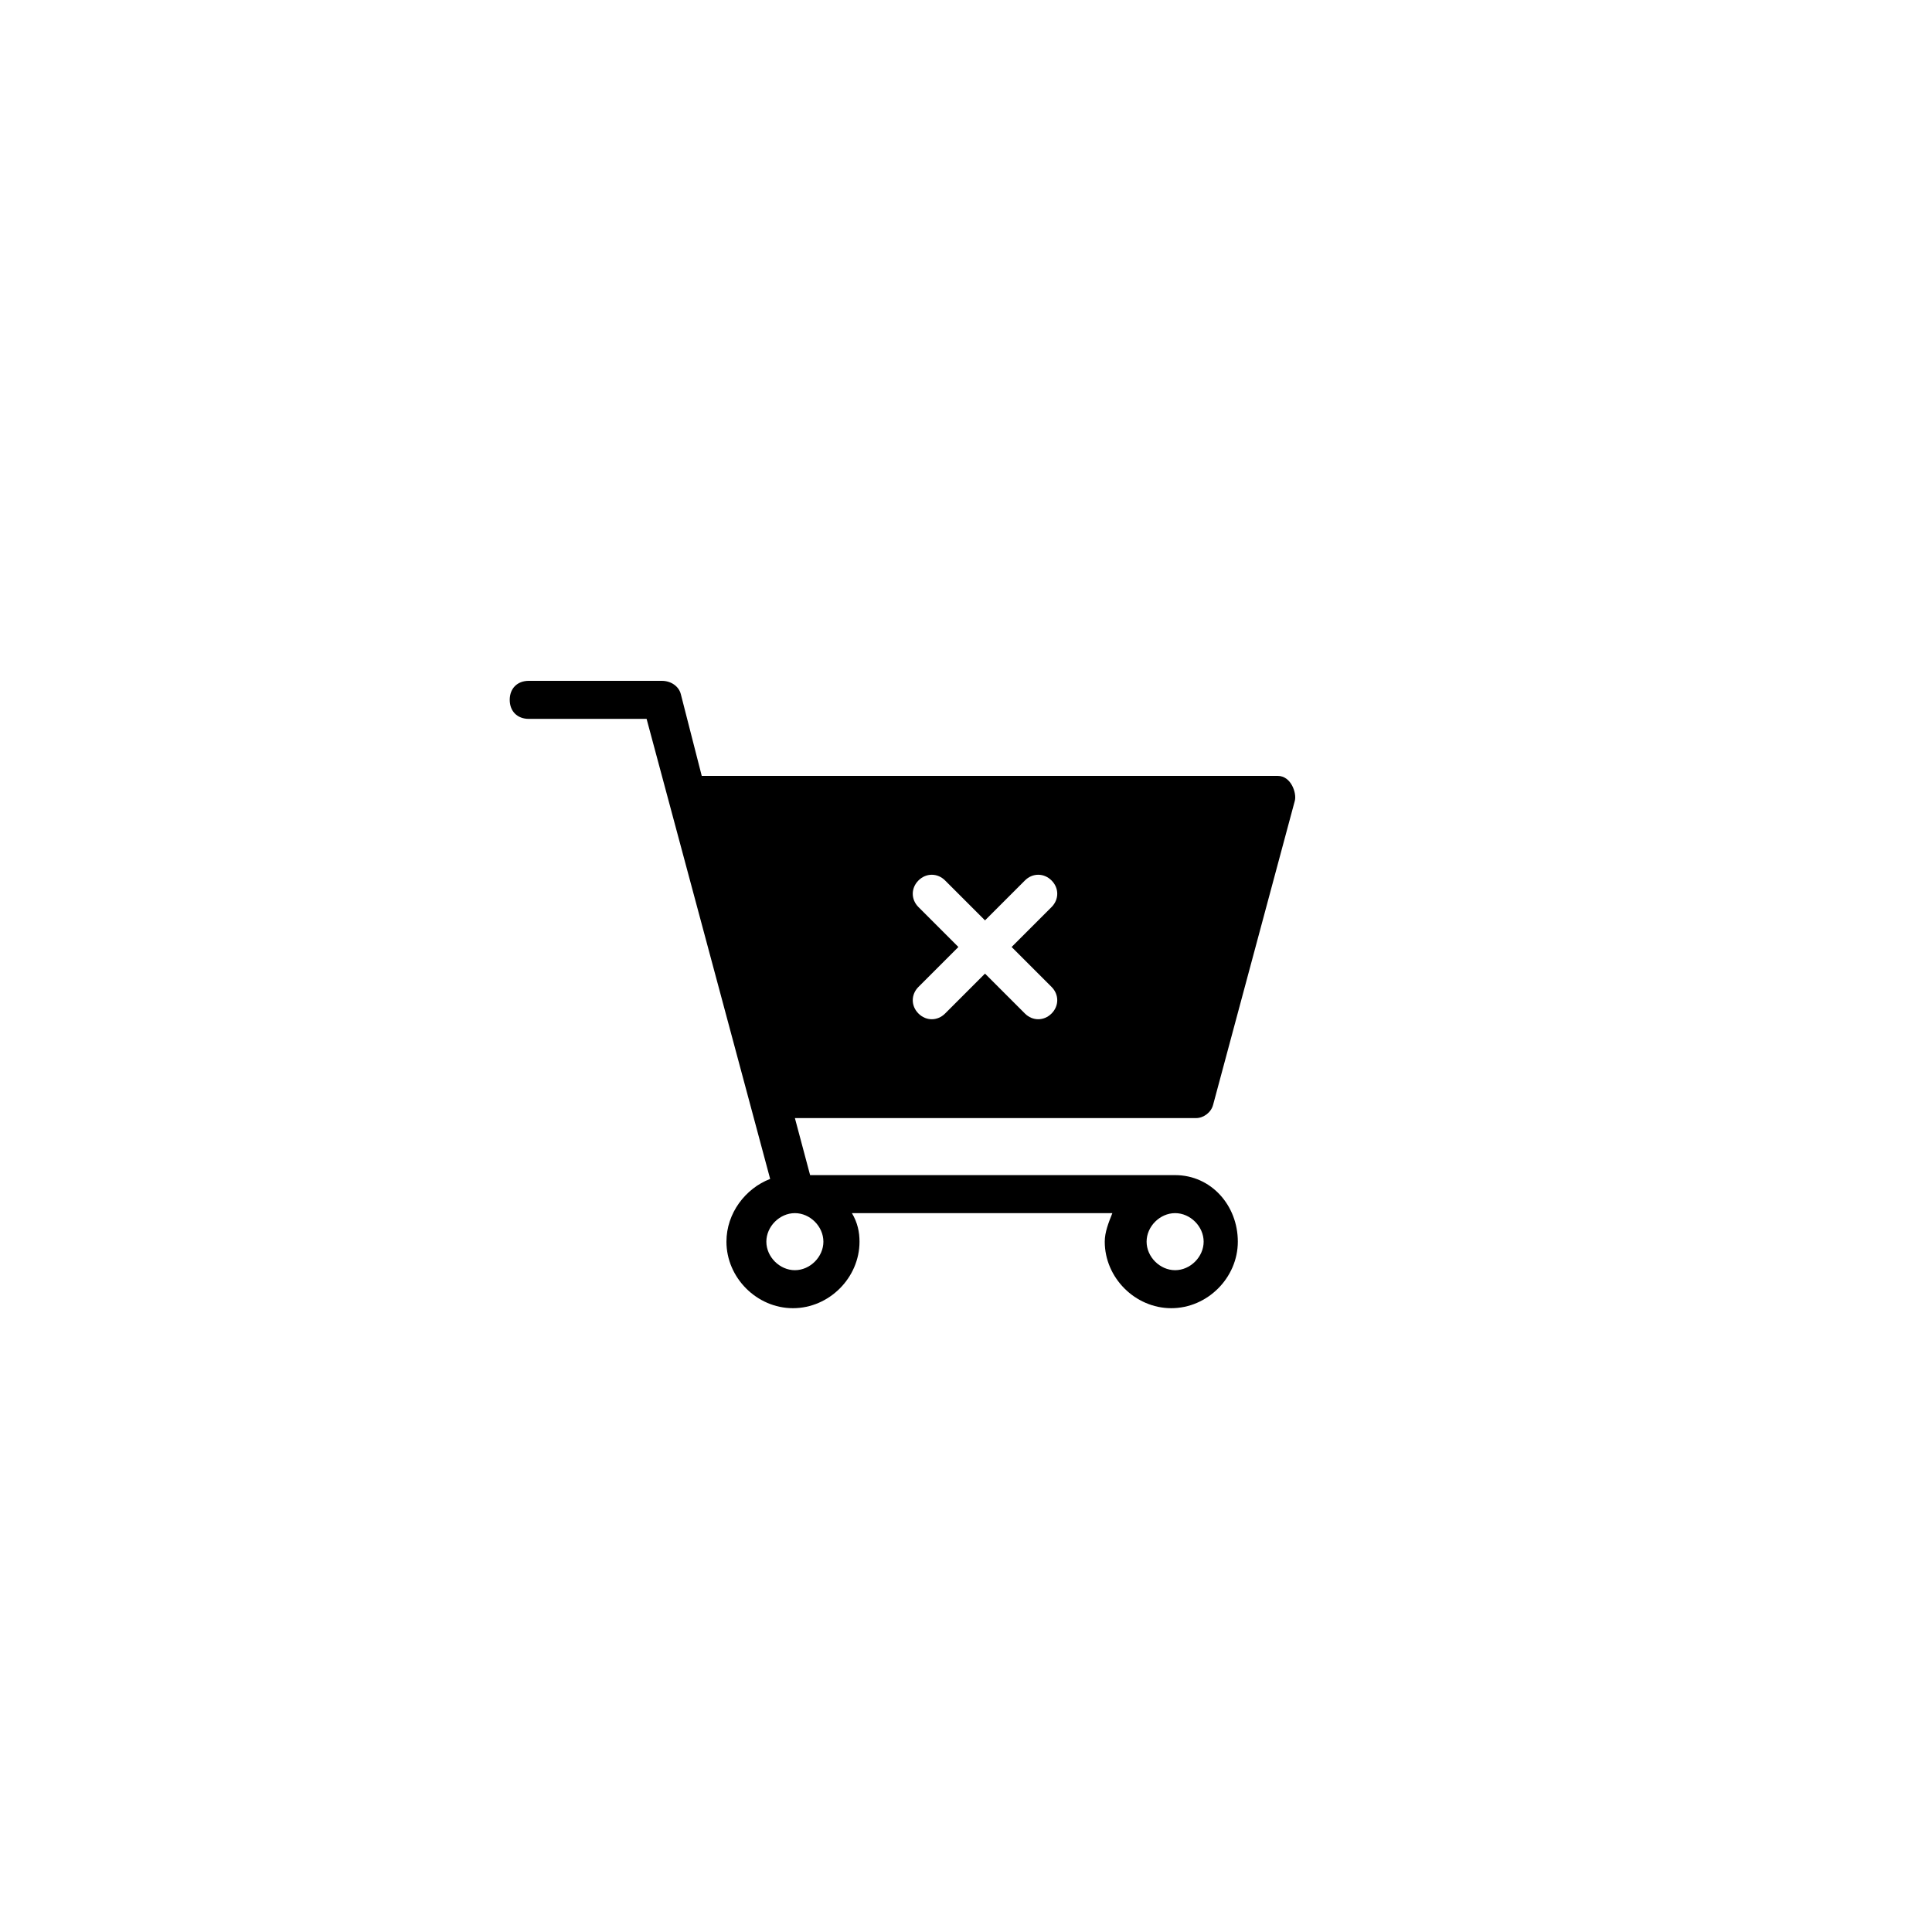
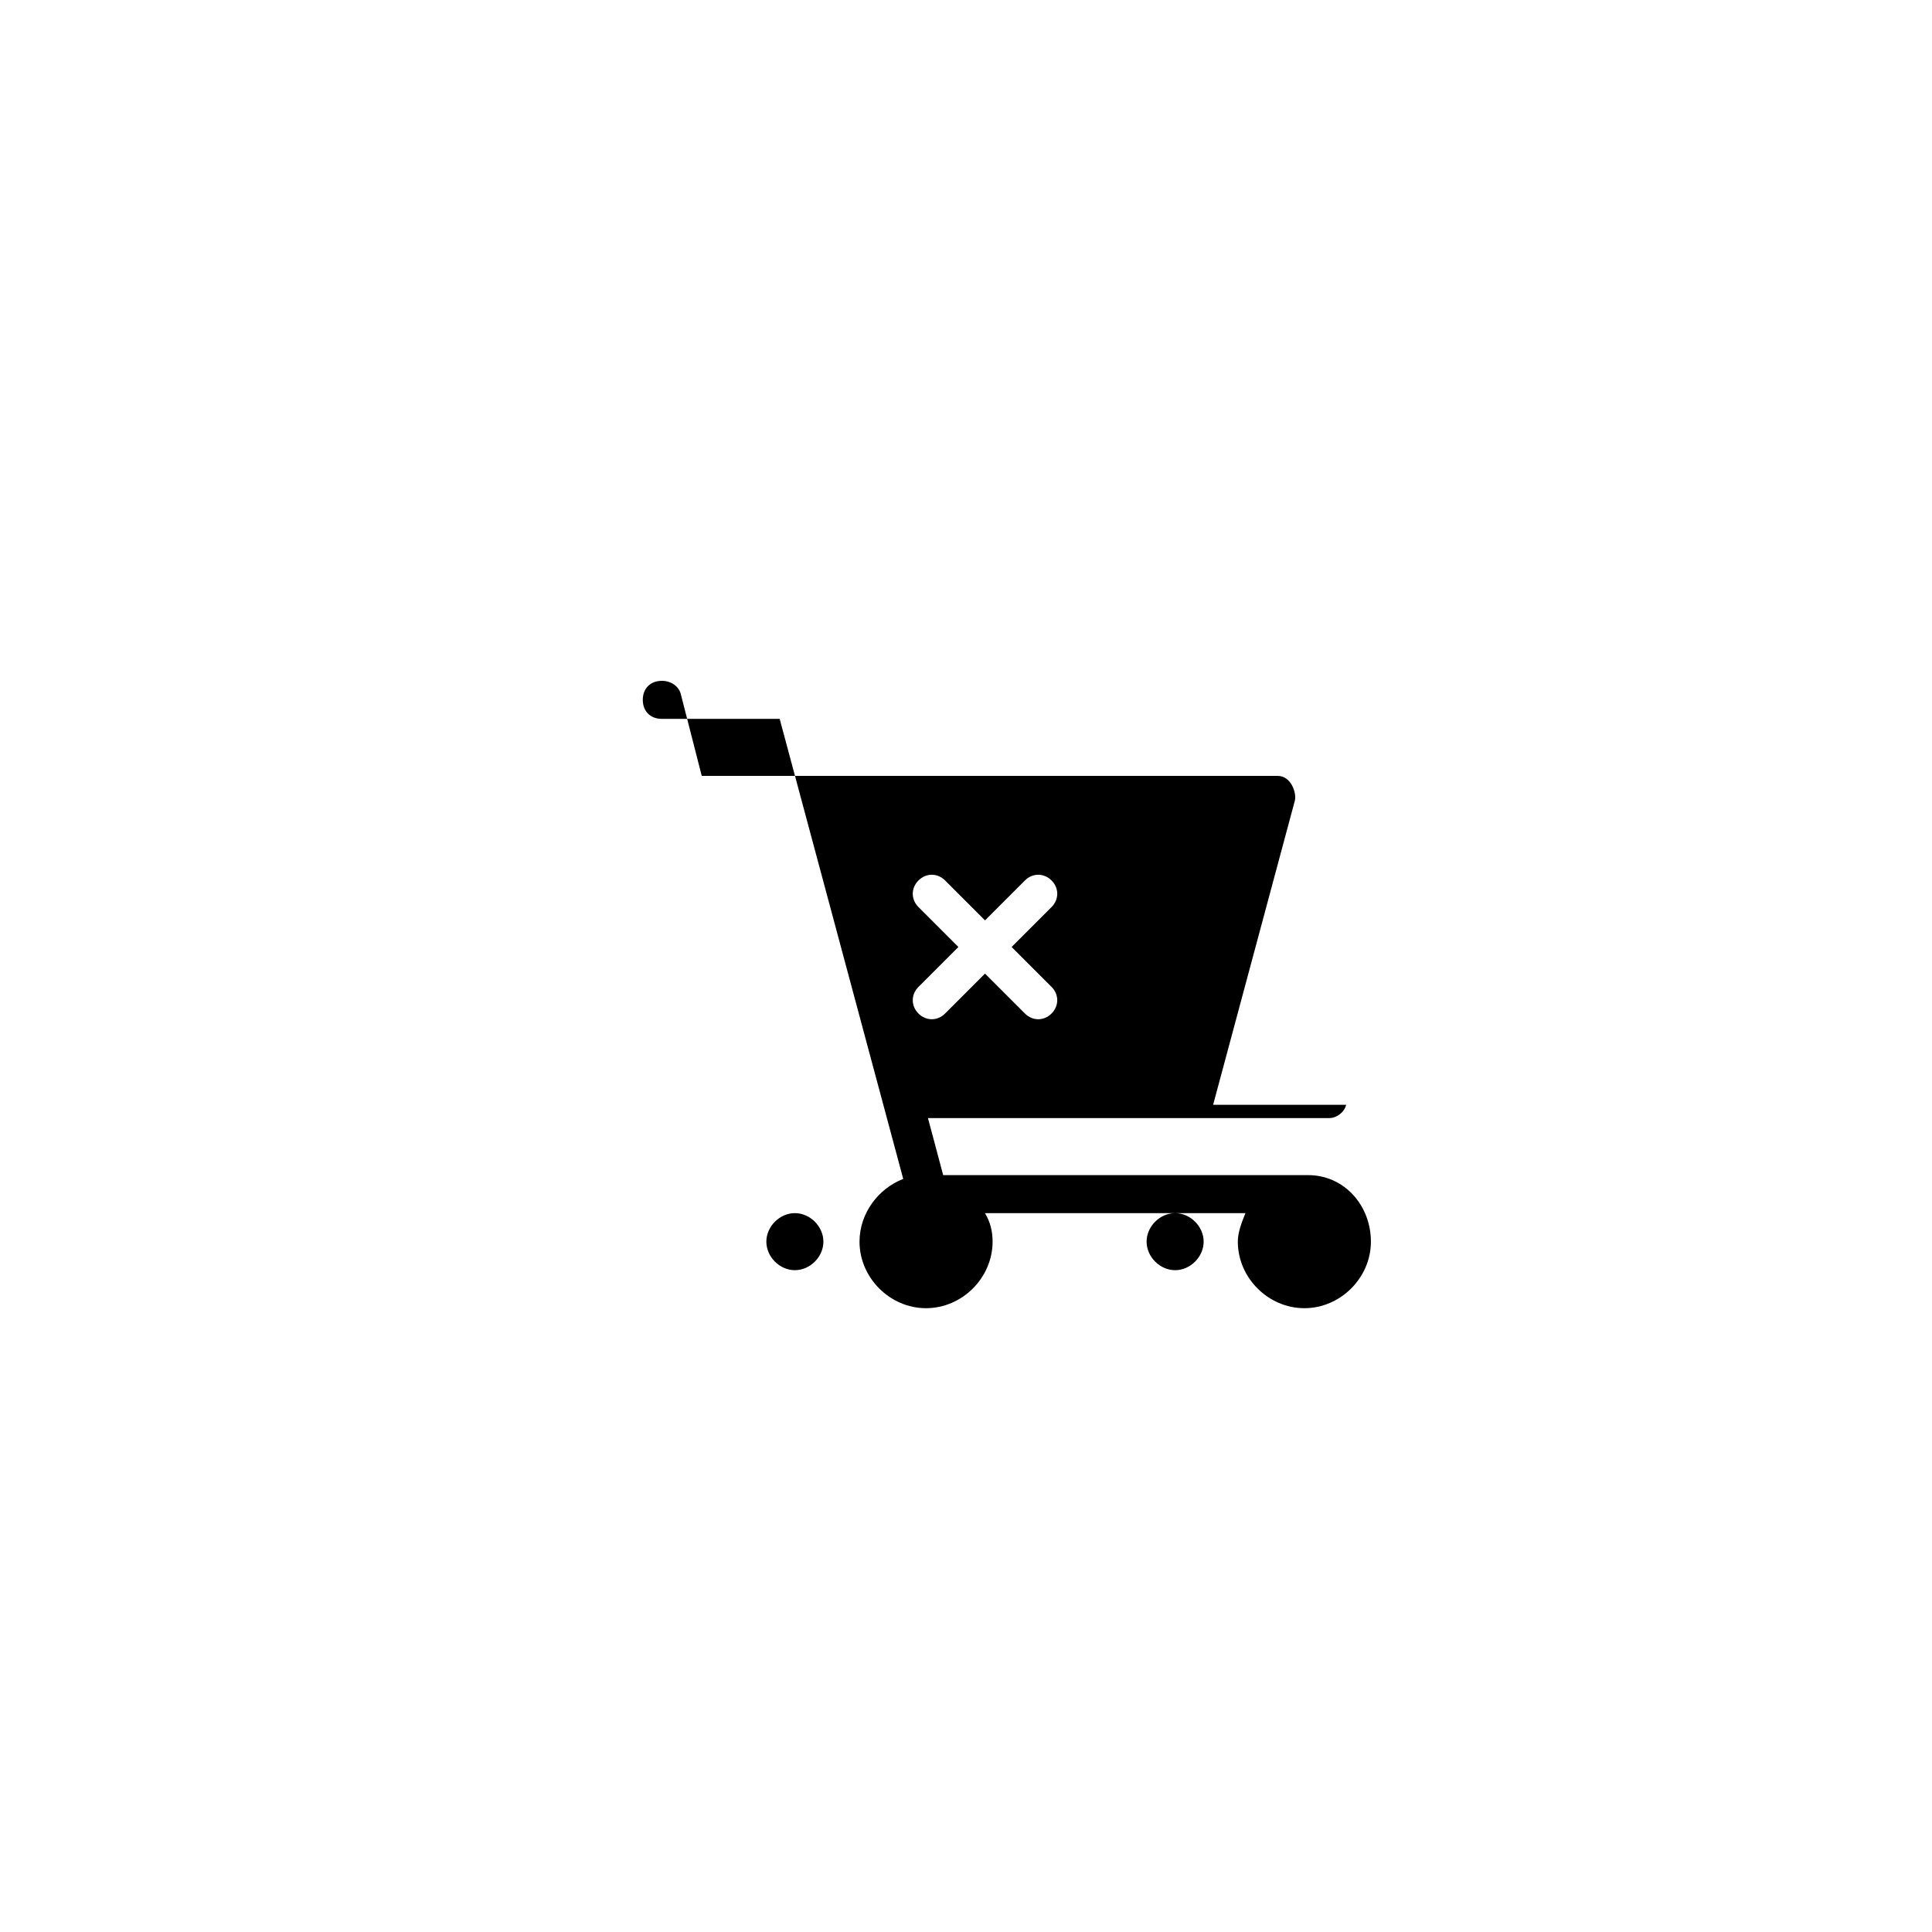
<svg xmlns="http://www.w3.org/2000/svg" fill="#000000" width="800px" height="800px" version="1.1" viewBox="144 144 512 512">
-   <path d="m465.49 436.78 21.664-80.609c0.504-2.016-1.008-6.551-4.535-6.551h-152.65l-5.543-21.664c-0.504-2.016-2.519-3.527-5.039-3.527h-35.266c-3.023 0-5.039 2.016-5.039 5.039 0 3.023 2.016 5.039 5.039 5.039h31.234l32.746 121.92c-6.551 2.519-11.586 9.07-11.586 16.625 0 9.574 8.062 17.633 17.633 17.633 9.574 0 17.633-8.062 17.633-17.633 0-2.519-0.504-5.039-2.016-7.559h69.023c-1.008 2.519-2.016 5.039-2.016 7.559 0 9.574 8.062 17.633 17.633 17.633 9.574 0 17.633-8.062 17.633-17.633 0.004-9.574-7.051-17.633-16.621-17.633h-96.73l-4.031-15.113h106.3c2.016 0 4.027-1.512 4.531-3.527zm-103.28 36.273c0 4.031-3.527 7.559-7.559 7.559s-7.559-3.527-7.559-7.559c0.004-4.031 3.531-7.559 7.562-7.559s7.555 3.527 7.555 7.559zm100.77 0c0 4.031-3.527 7.559-7.559 7.559s-7.559-3.527-7.559-7.559 3.527-7.559 7.559-7.559 7.559 3.527 7.559 7.559zm-40.305-88.672-10.582 10.582 10.578 10.578c2.016 2.016 2.016 5.039 0 7.055s-5.039 2.016-7.055 0l-10.578-10.578-10.578 10.578c-2.016 2.016-5.039 2.016-7.055 0s-2.016-5.039 0-7.055l10.578-10.578-10.578-10.578c-2.016-2.016-2.016-5.039 0-7.055s5.039-2.016 7.055 0l10.578 10.578 10.578-10.578c2.016-2.016 5.039-2.016 7.055 0s2.016 5.035 0.004 7.051z" />
+   <path d="m465.49 436.78 21.664-80.609c0.504-2.016-1.008-6.551-4.535-6.551h-152.65l-5.543-21.664c-0.504-2.016-2.519-3.527-5.039-3.527c-3.023 0-5.039 2.016-5.039 5.039 0 3.023 2.016 5.039 5.039 5.039h31.234l32.746 121.92c-6.551 2.519-11.586 9.07-11.586 16.625 0 9.574 8.062 17.633 17.633 17.633 9.574 0 17.633-8.062 17.633-17.633 0-2.519-0.504-5.039-2.016-7.559h69.023c-1.008 2.519-2.016 5.039-2.016 7.559 0 9.574 8.062 17.633 17.633 17.633 9.574 0 17.633-8.062 17.633-17.633 0.004-9.574-7.051-17.633-16.621-17.633h-96.73l-4.031-15.113h106.3c2.016 0 4.027-1.512 4.531-3.527zm-103.28 36.273c0 4.031-3.527 7.559-7.559 7.559s-7.559-3.527-7.559-7.559c0.004-4.031 3.531-7.559 7.562-7.559s7.555 3.527 7.555 7.559zm100.77 0c0 4.031-3.527 7.559-7.559 7.559s-7.559-3.527-7.559-7.559 3.527-7.559 7.559-7.559 7.559 3.527 7.559 7.559zm-40.305-88.672-10.582 10.582 10.578 10.578c2.016 2.016 2.016 5.039 0 7.055s-5.039 2.016-7.055 0l-10.578-10.578-10.578 10.578c-2.016 2.016-5.039 2.016-7.055 0s-2.016-5.039 0-7.055l10.578-10.578-10.578-10.578c-2.016-2.016-2.016-5.039 0-7.055s5.039-2.016 7.055 0l10.578 10.578 10.578-10.578c2.016-2.016 5.039-2.016 7.055 0s2.016 5.035 0.004 7.051z" />
</svg>